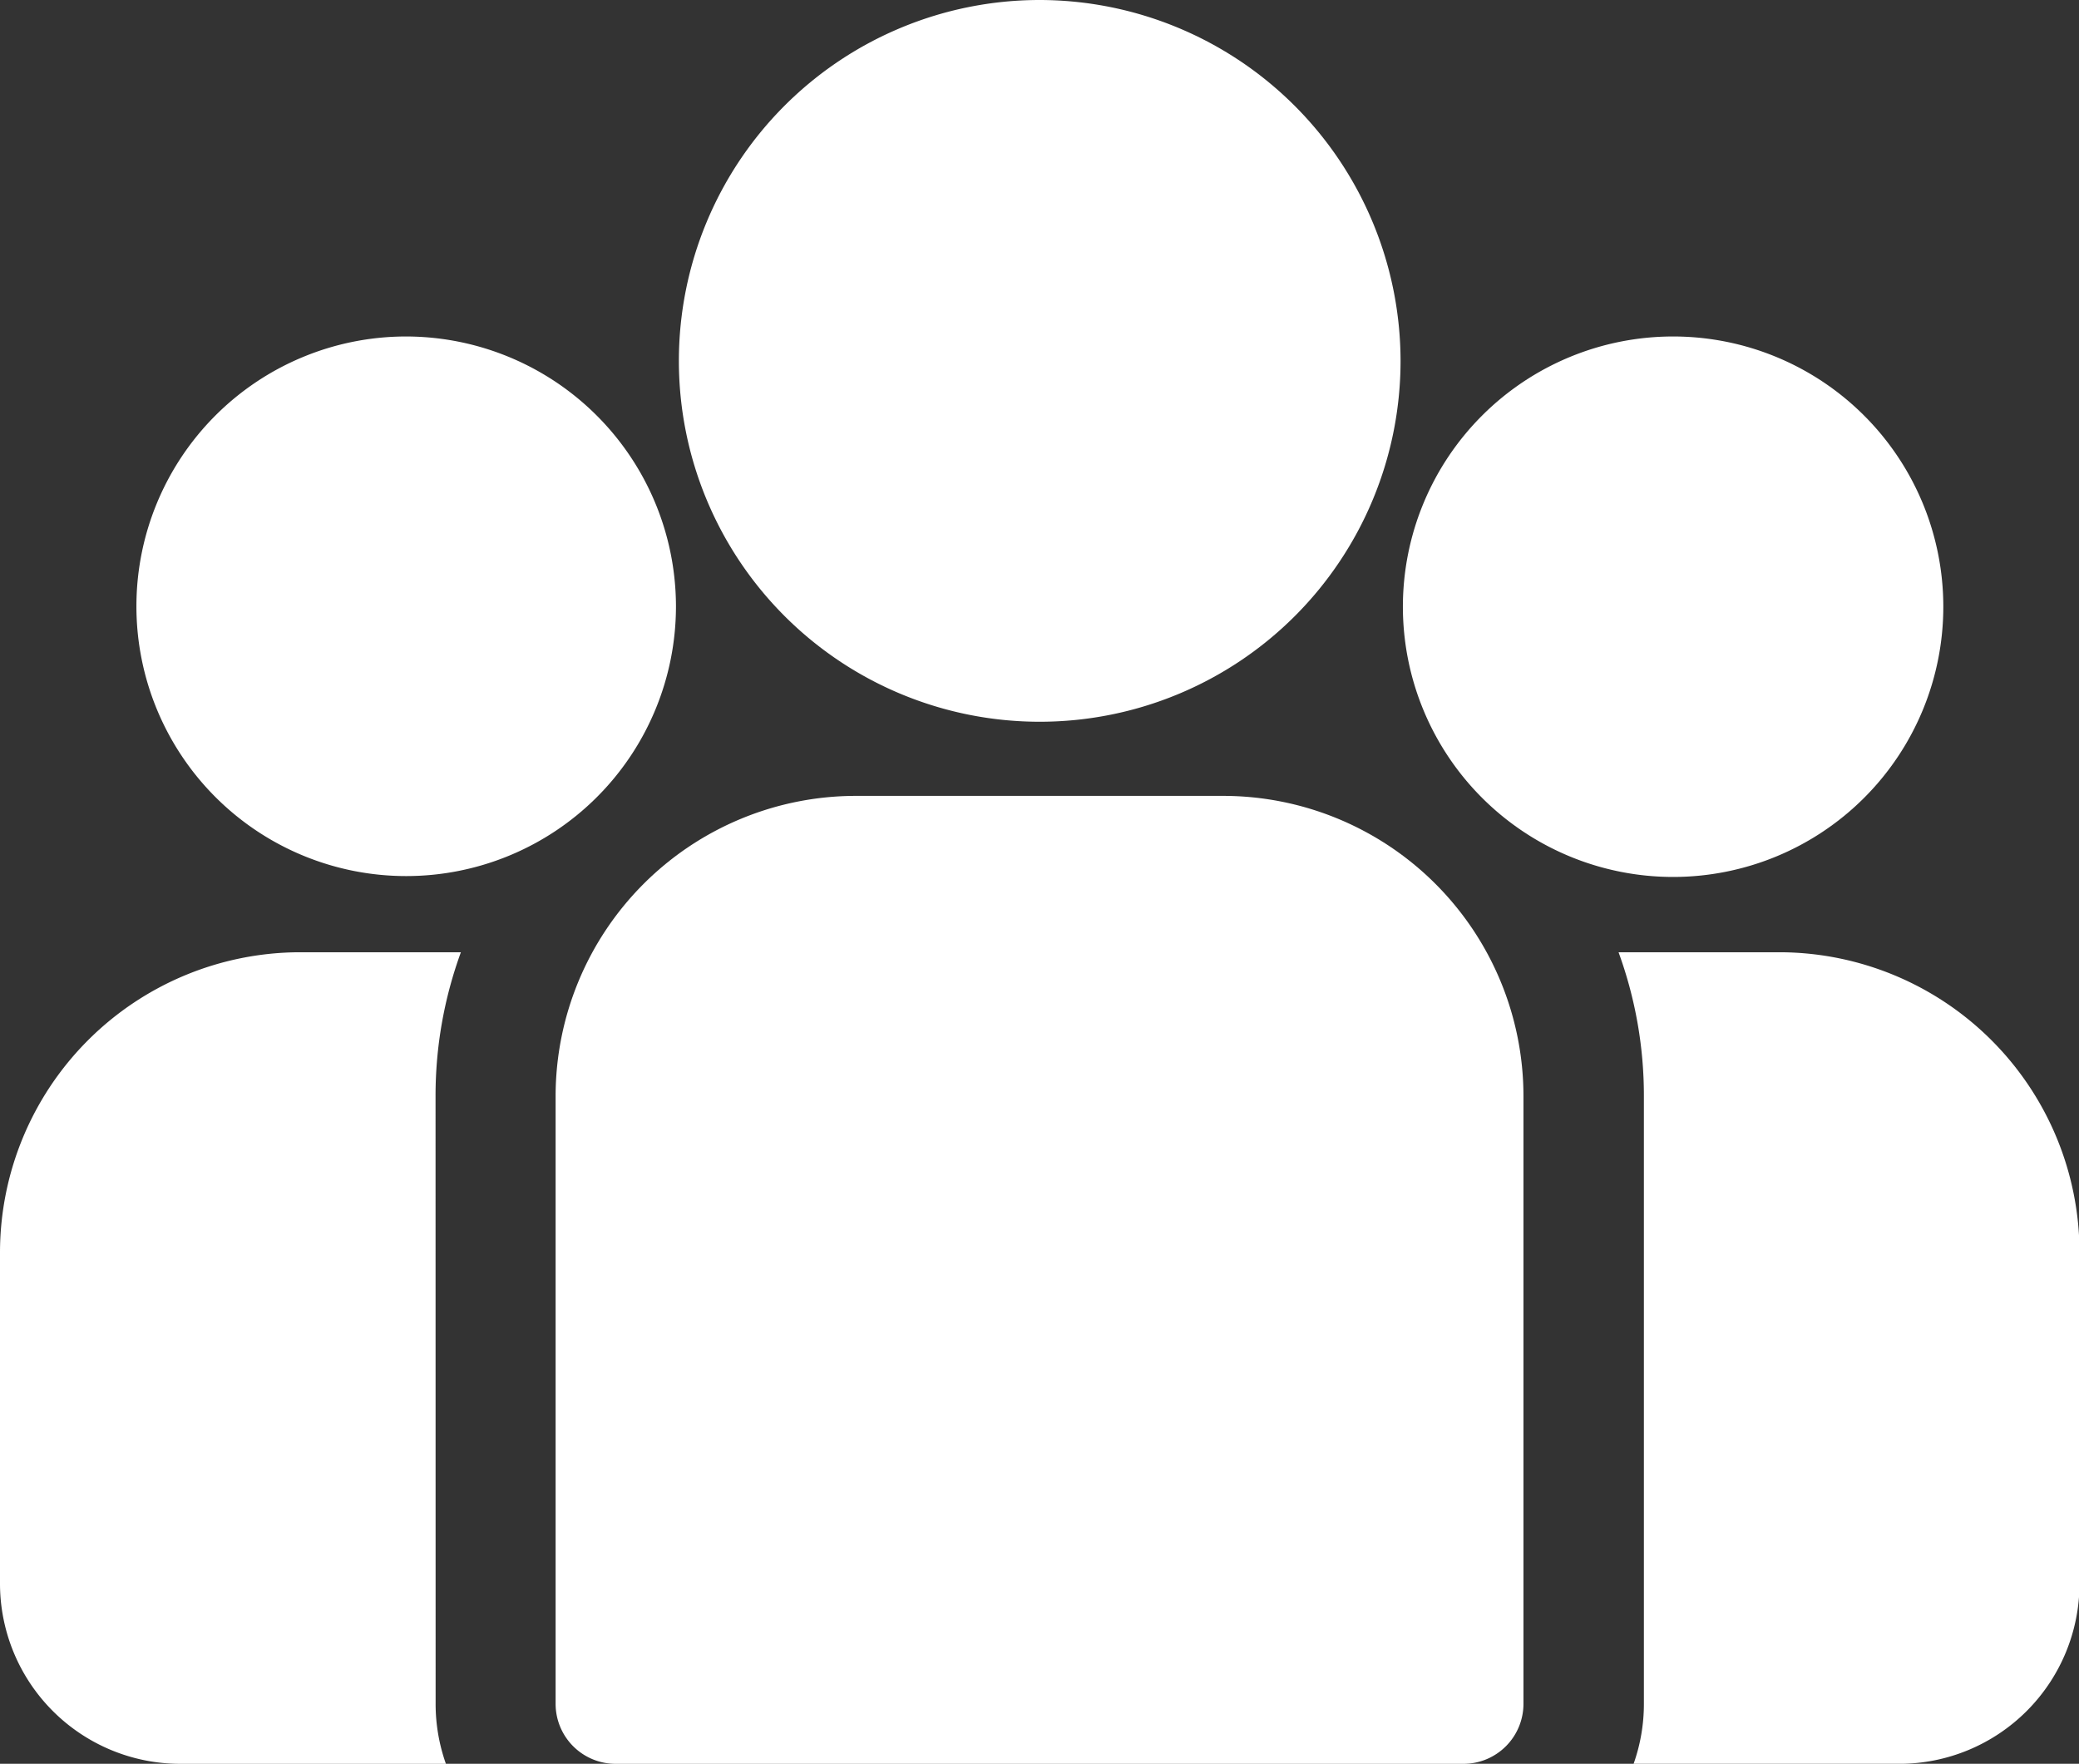
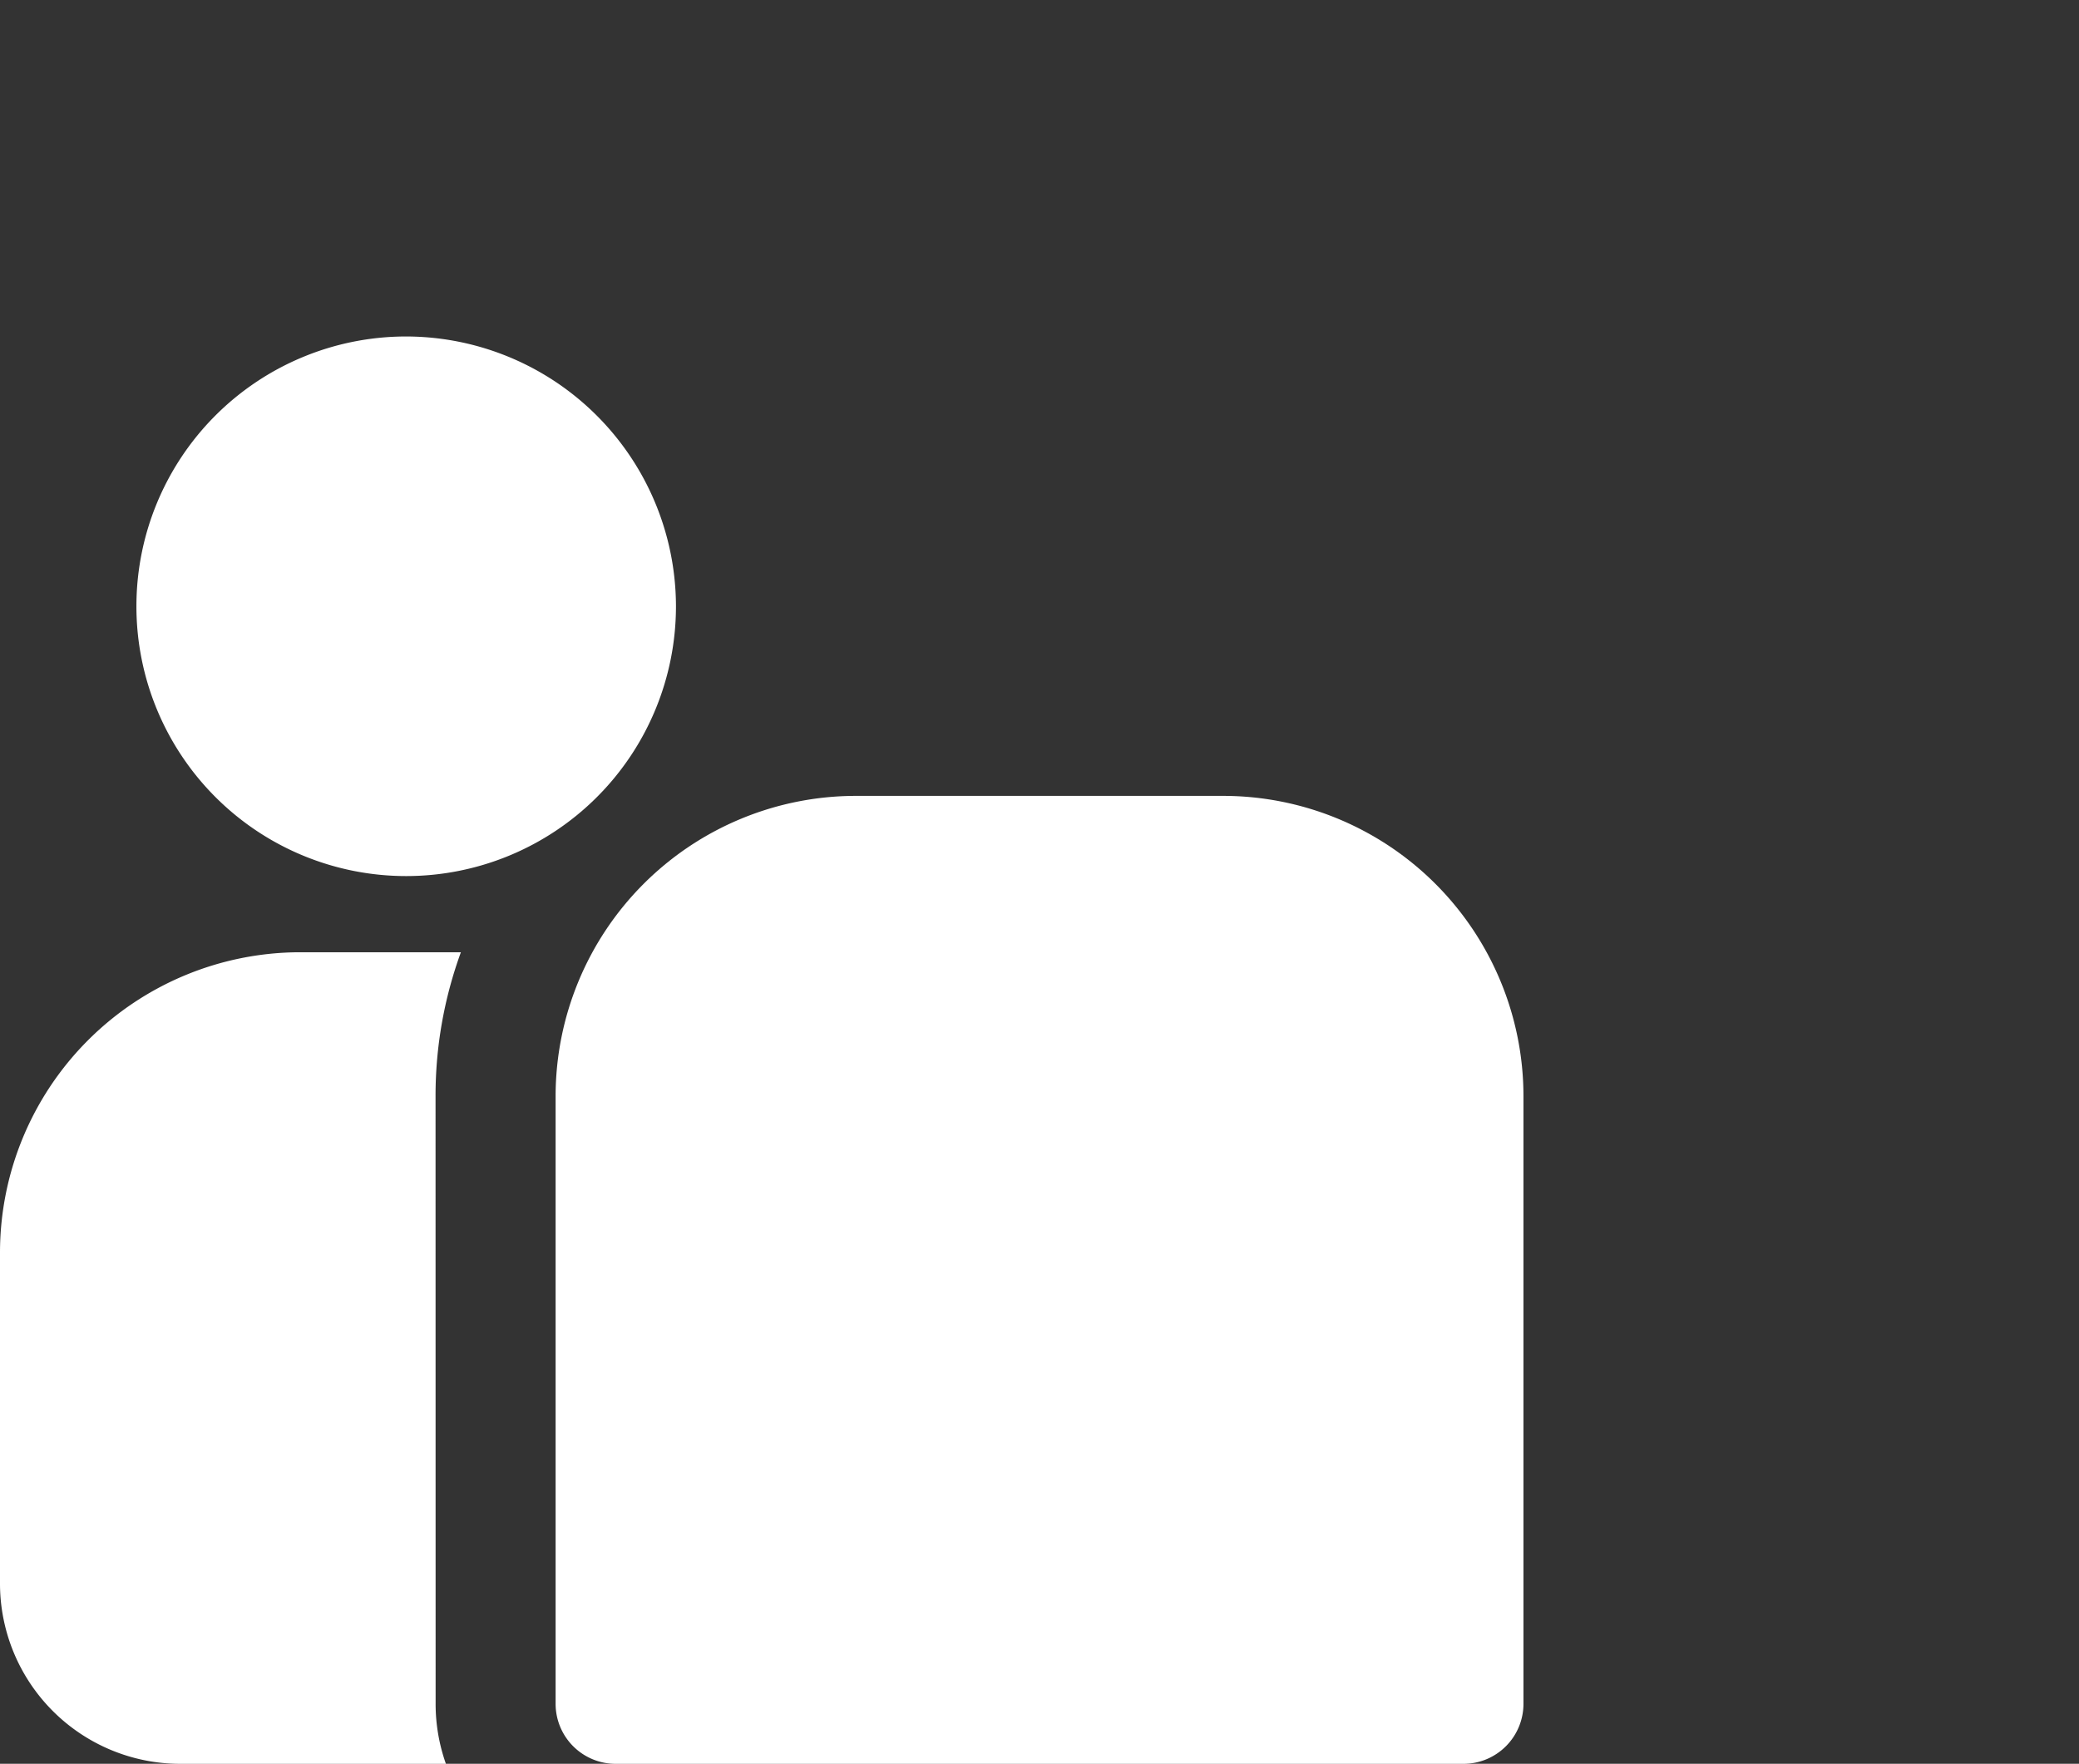
<svg xmlns="http://www.w3.org/2000/svg" width="28.468" height="24.149" viewBox="0 0 28.468 24.149">
  <rect x="0" y="0" width="28.468" height="24.149" fill="#333333" stroke="none" />
  <g transform="translate(0 -38.84)">
    <g transform="translate(22.157 51.878)">
      <g transform="translate(0 0)">
-         <path d="M400.7,273.32h-2.2a5.726,5.726,0,0,1,.347,1.969v8.321a2.453,2.453,0,0,1-.141.822h3.64a2.469,2.469,0,0,0,2.466-2.466V277.43A4.114,4.114,0,0,0,400.7,273.32Z" transform="translate(-398.494 -273.32)" fill="#fff" />
-       </g>
+         </g>
    </g>
    <g transform="translate(0 51.878)">
      <g transform="translate(0 0)">
        <path d="M5.964,275.29a5.726,5.726,0,0,1,.347-1.969H4.11A4.114,4.114,0,0,0,0,277.431v4.536a2.469,2.469,0,0,0,2.466,2.466h3.64a2.454,2.454,0,0,1-.141-.822Z" transform="translate(0 -273.321)" fill="#fff" />
      </g>
    </g>
    <g transform="translate(7.608 49.737)">
      <path d="M145.972,234.815h-5.033a4.114,4.114,0,0,0-4.11,4.11v8.321a.822.822,0,0,0,.822.822h11.609a.822.822,0,0,0,.822-.822v-8.321A4.114,4.114,0,0,0,145.972,234.815Z" transform="translate(-136.829 -234.815)" fill="#fff" />
    </g>
    <g transform="translate(9.292 38.84)">
      <g transform="translate(0 0)">
-         <path d="M172.056,38.84A4.941,4.941,0,1,0,177,43.782,4.948,4.948,0,0,0,172.056,38.84Z" transform="translate(-167.114 -38.84)" fill="#fff" />
-       </g>
+         </g>
    </g>
    <g transform="translate(1.86 43.447)">
      <g transform="translate(0 0)">
        <path d="M37.139,121.689a3.694,3.694,0,1,0,3.7,3.7A3.7,3.7,0,0,0,37.139,121.689Z" transform="translate(-33.443 -121.689)" fill="#fff" />
      </g>
    </g>
    <g transform="translate(19.217 43.447)">
      <g transform="translate(0 0)">
-         <path d="M349.3,121.689a3.7,3.7,0,1,0,3.7,3.7A3.7,3.7,0,0,0,349.3,121.689Z" transform="translate(-345.607 -121.689)" fill="#fff" />
-       </g>
+         </g>
    </g>
  </g>
</svg>